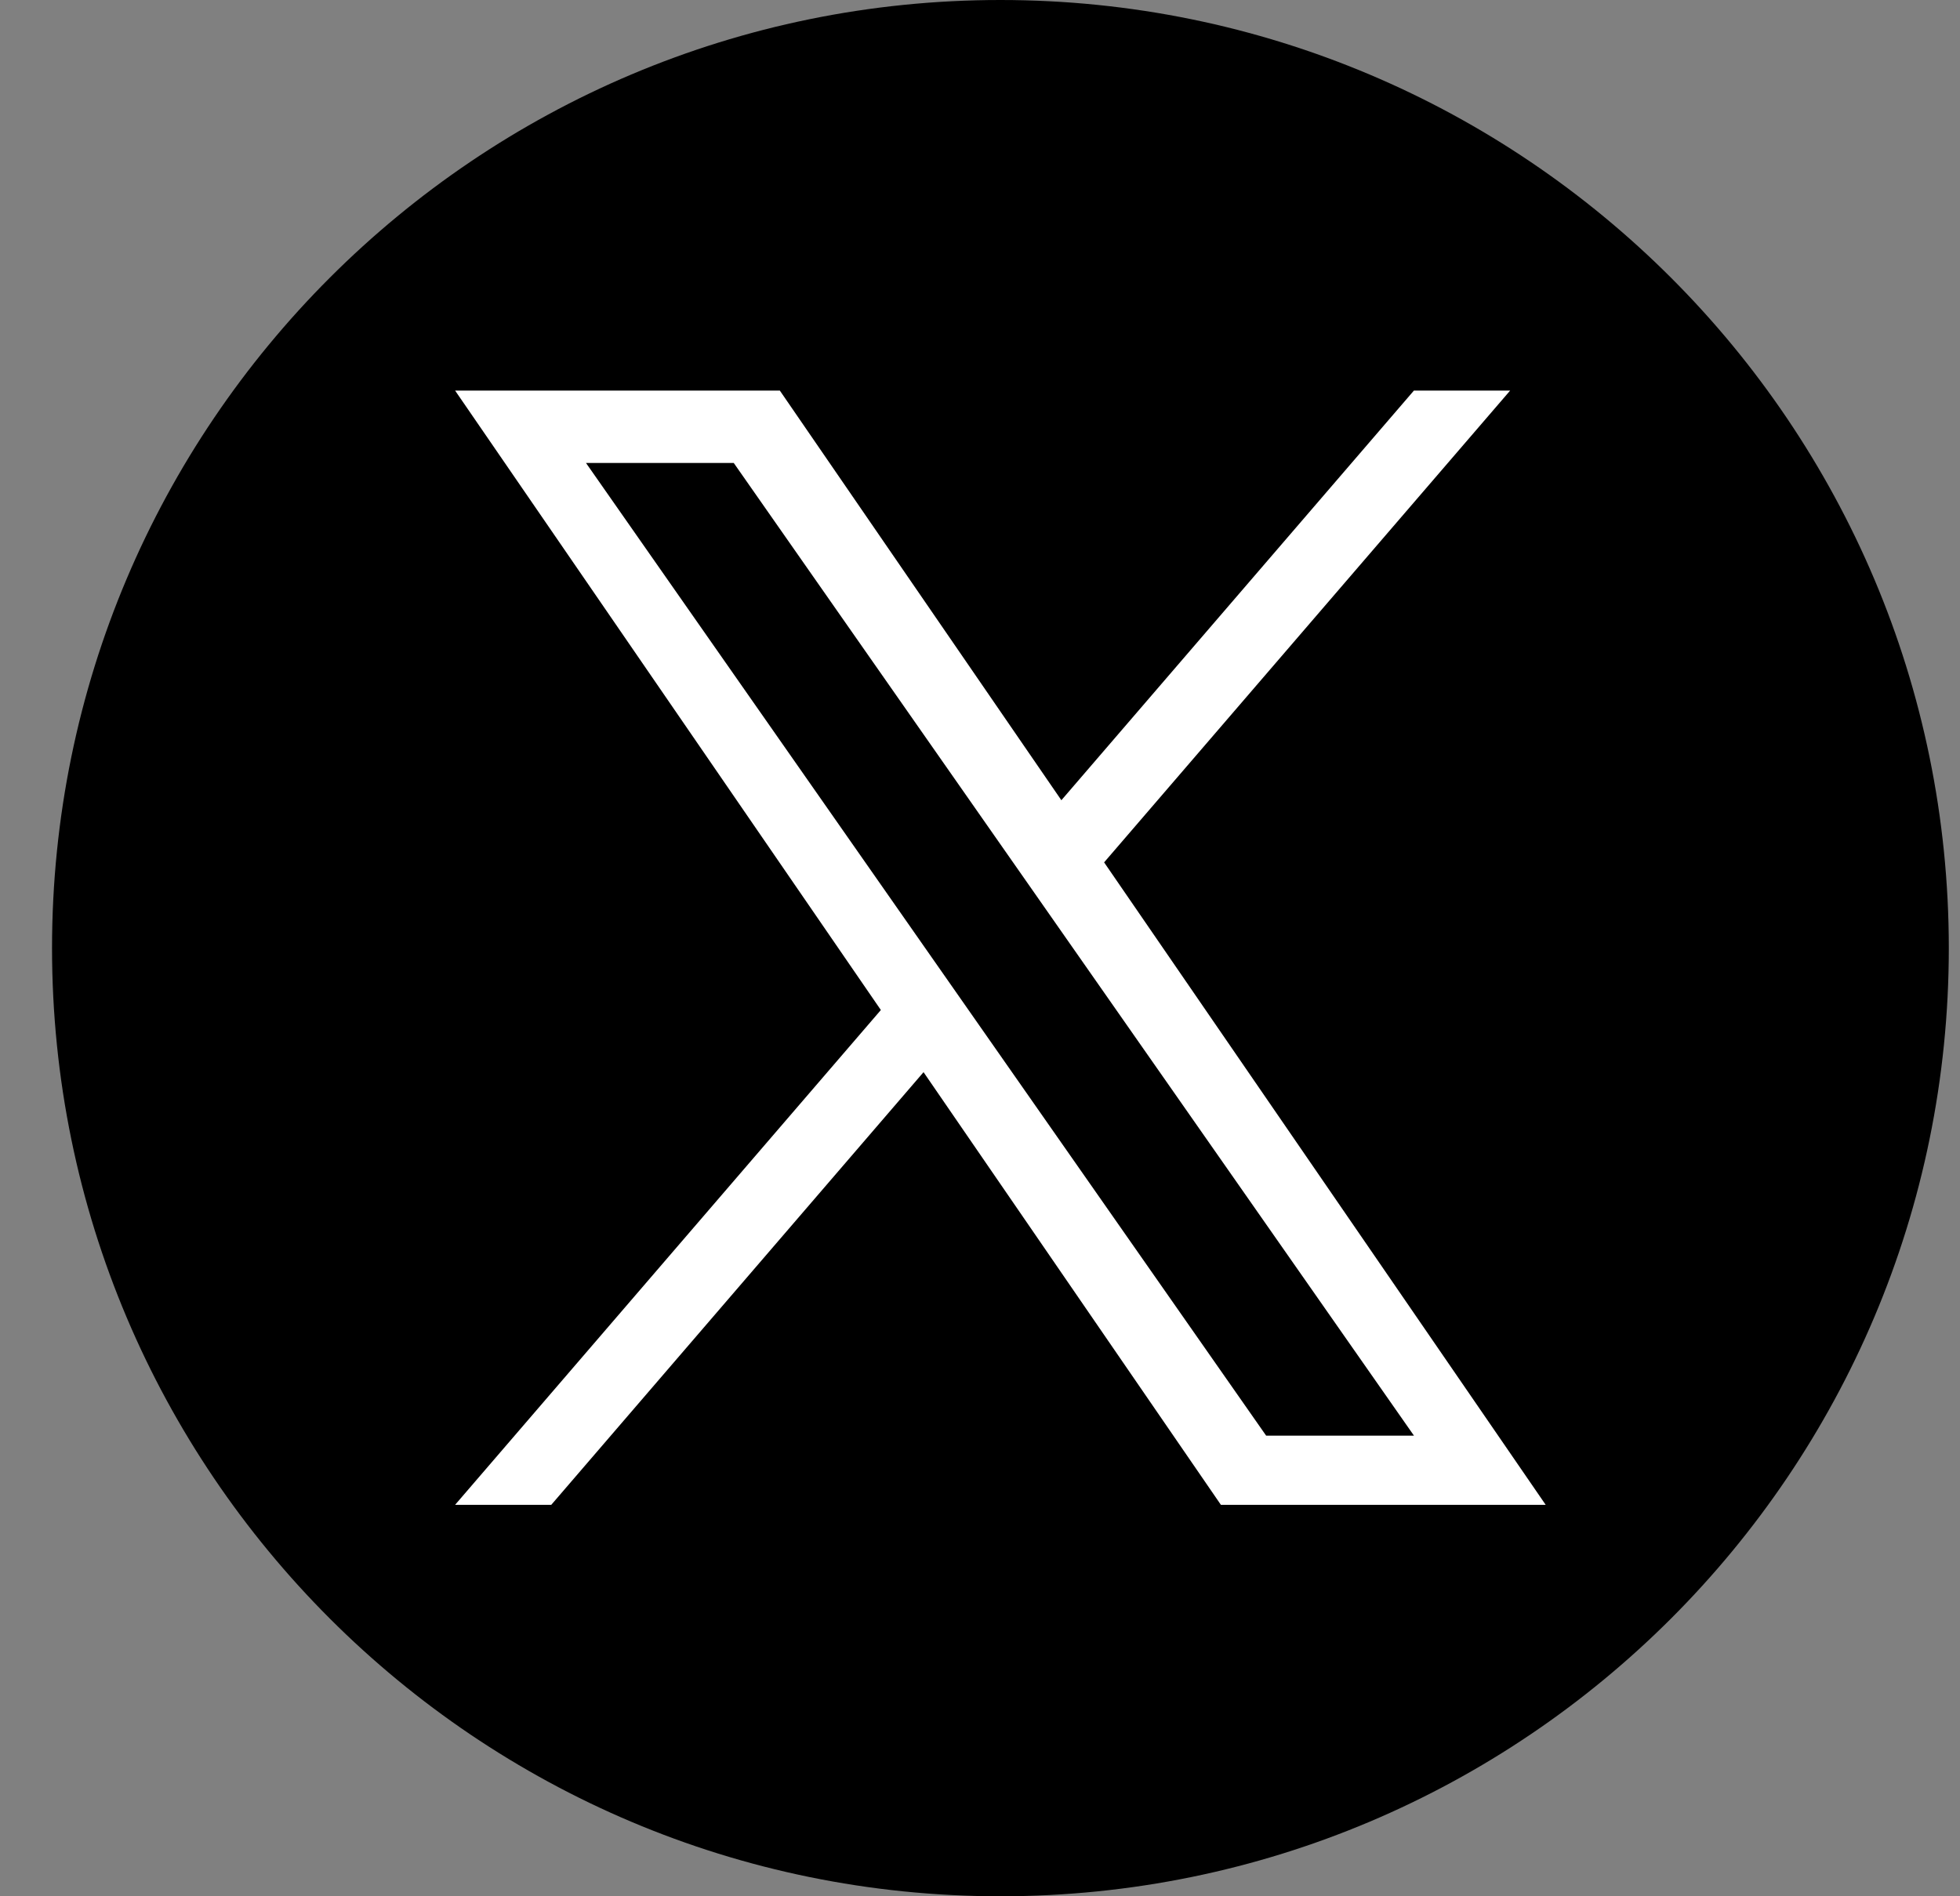
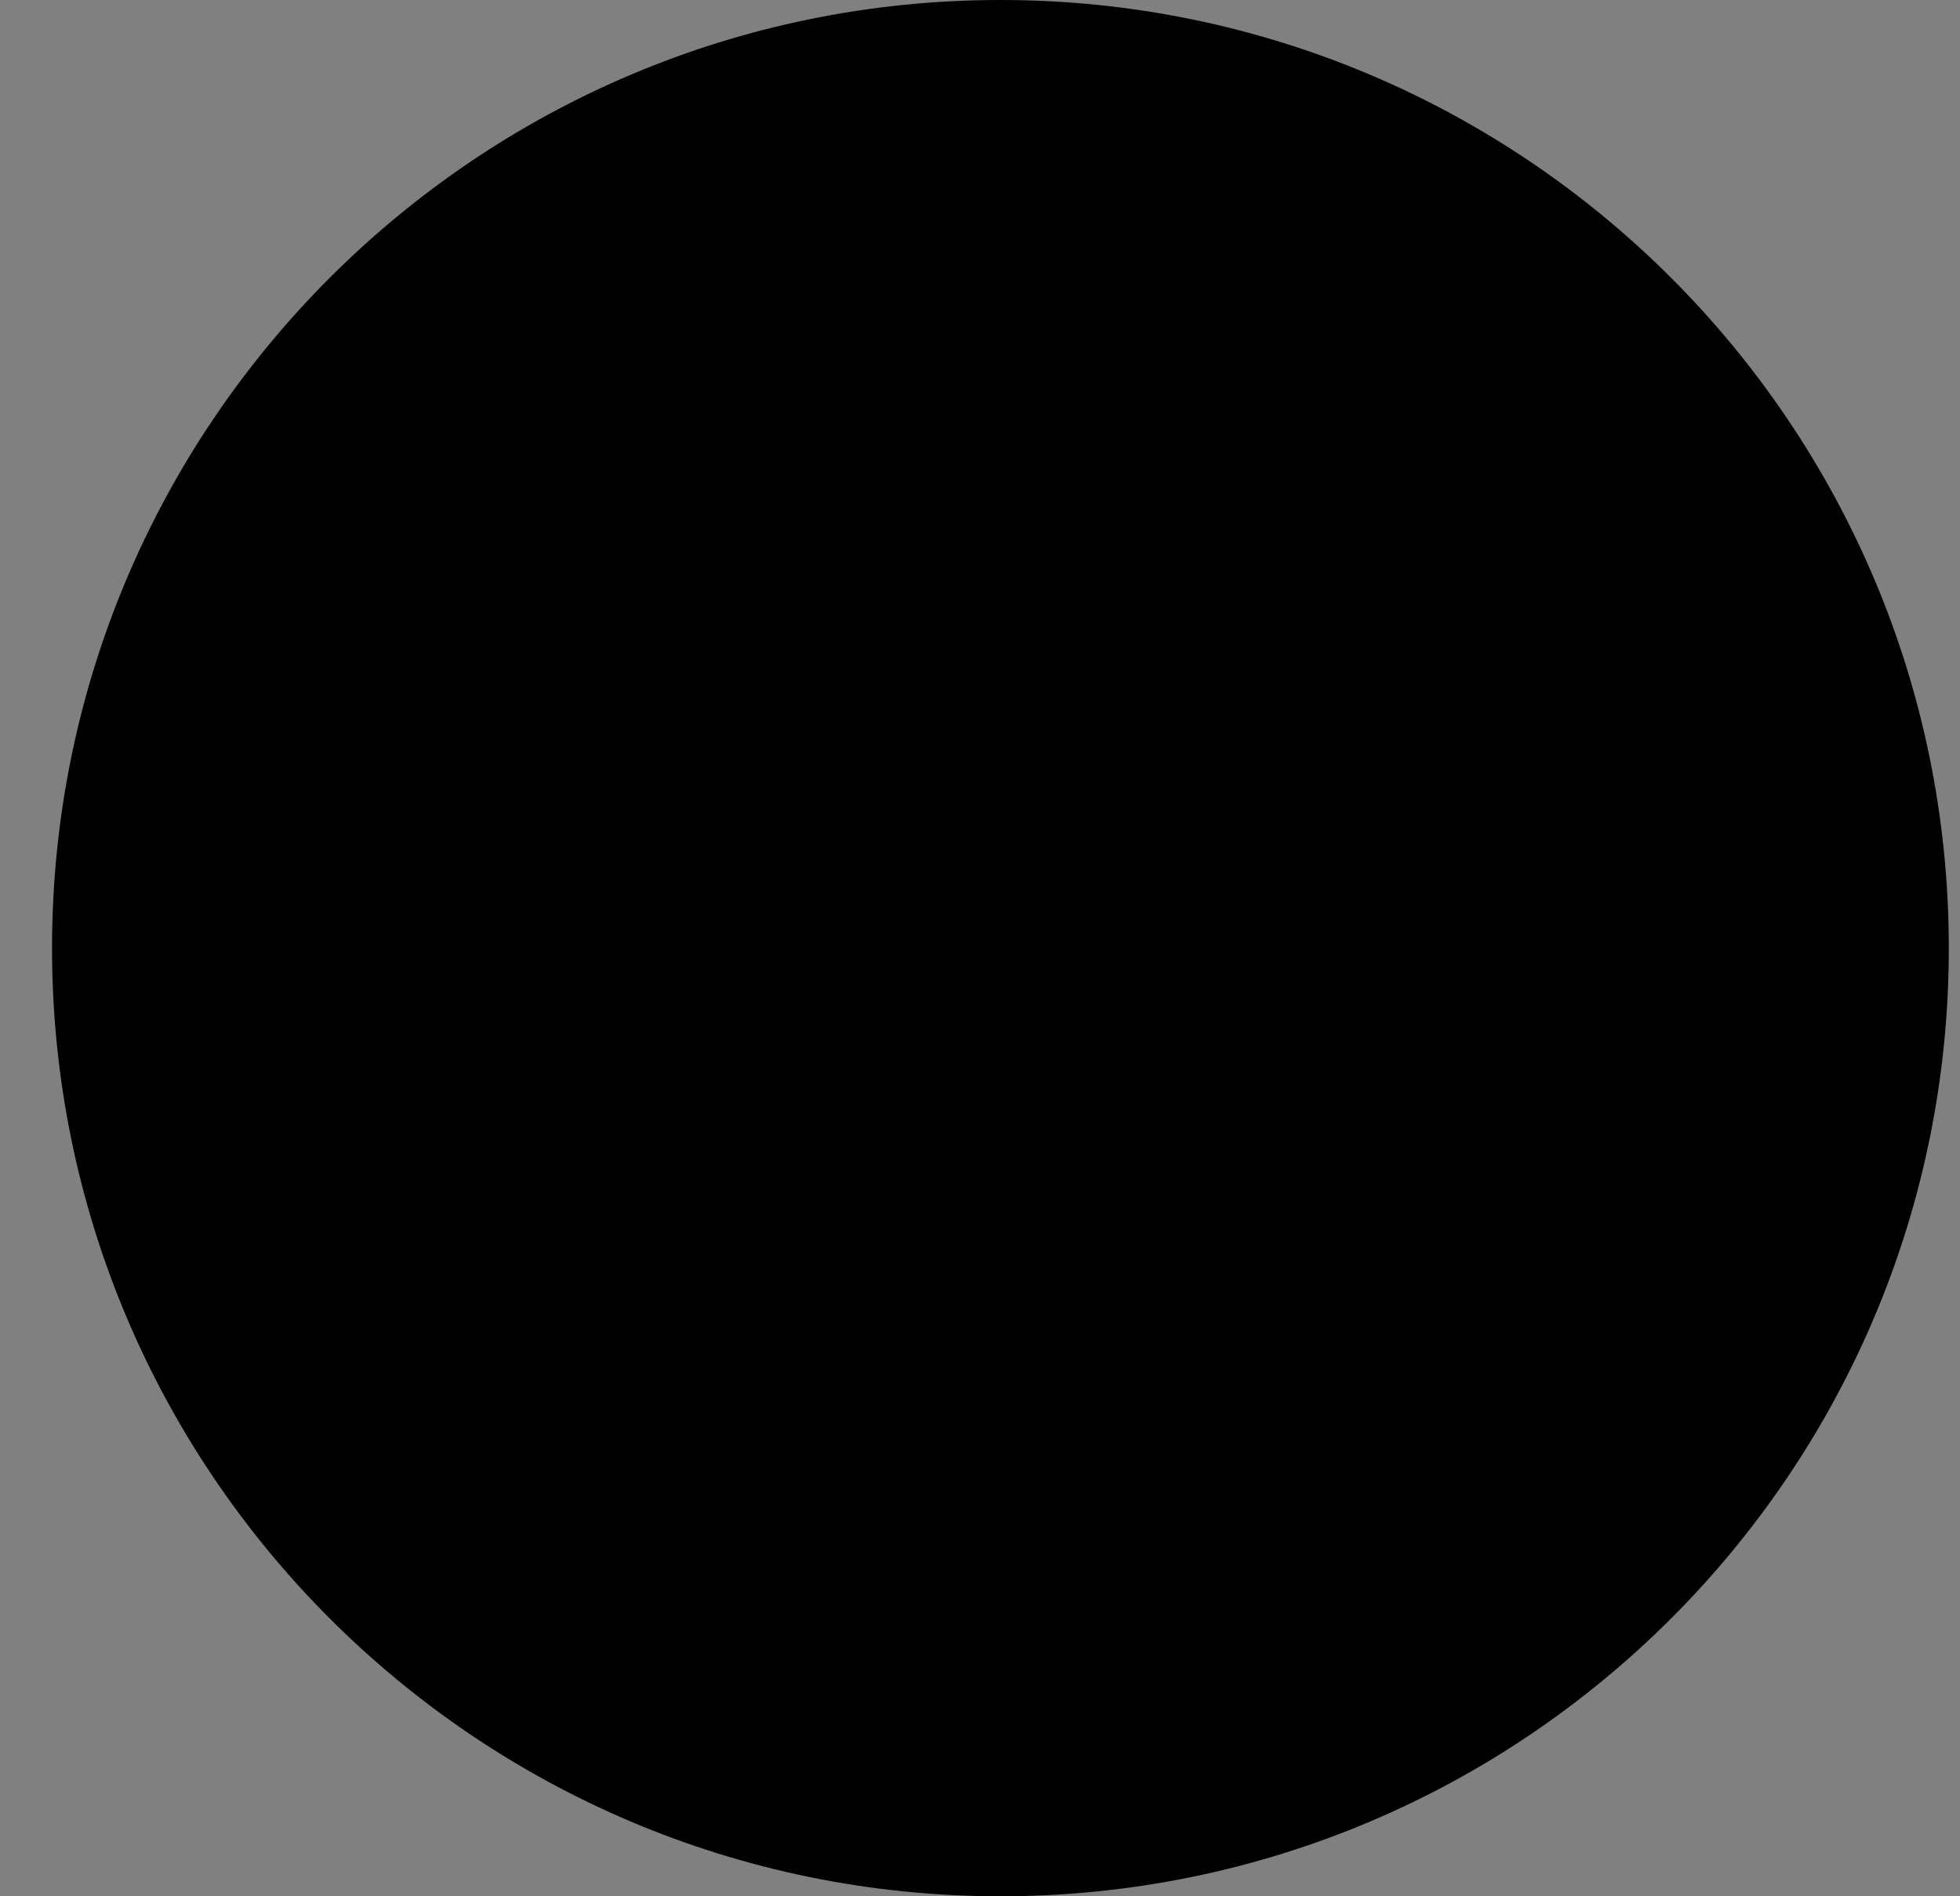
<svg xmlns="http://www.w3.org/2000/svg" width="31" height="30" viewBox="0 0 31 30" fill="none">
  <rect x="0" y="0" width="31" height="30" fill="#808080" stroke="none" />
  <path d="M15.823 0C7.539 0 0.823 6.716 0.823 15C0.823 23.284 7.539 30 15.823 30C24.107 30 30.823 23.284 30.823 15C30.823 6.716 24.107 0 15.823 0Z" fill="black" />
-   <path d="M17.463 13.643L23.885 6.179H22.363L16.787 12.66L12.334 6.179H7.198L13.932 15.979L7.198 23.807H8.719L14.607 16.962L19.31 23.807H24.447L17.463 13.643H17.463ZM9.268 7.324H11.605L22.364 22.713H20.026L9.268 7.324Z" fill="white" />
</svg>